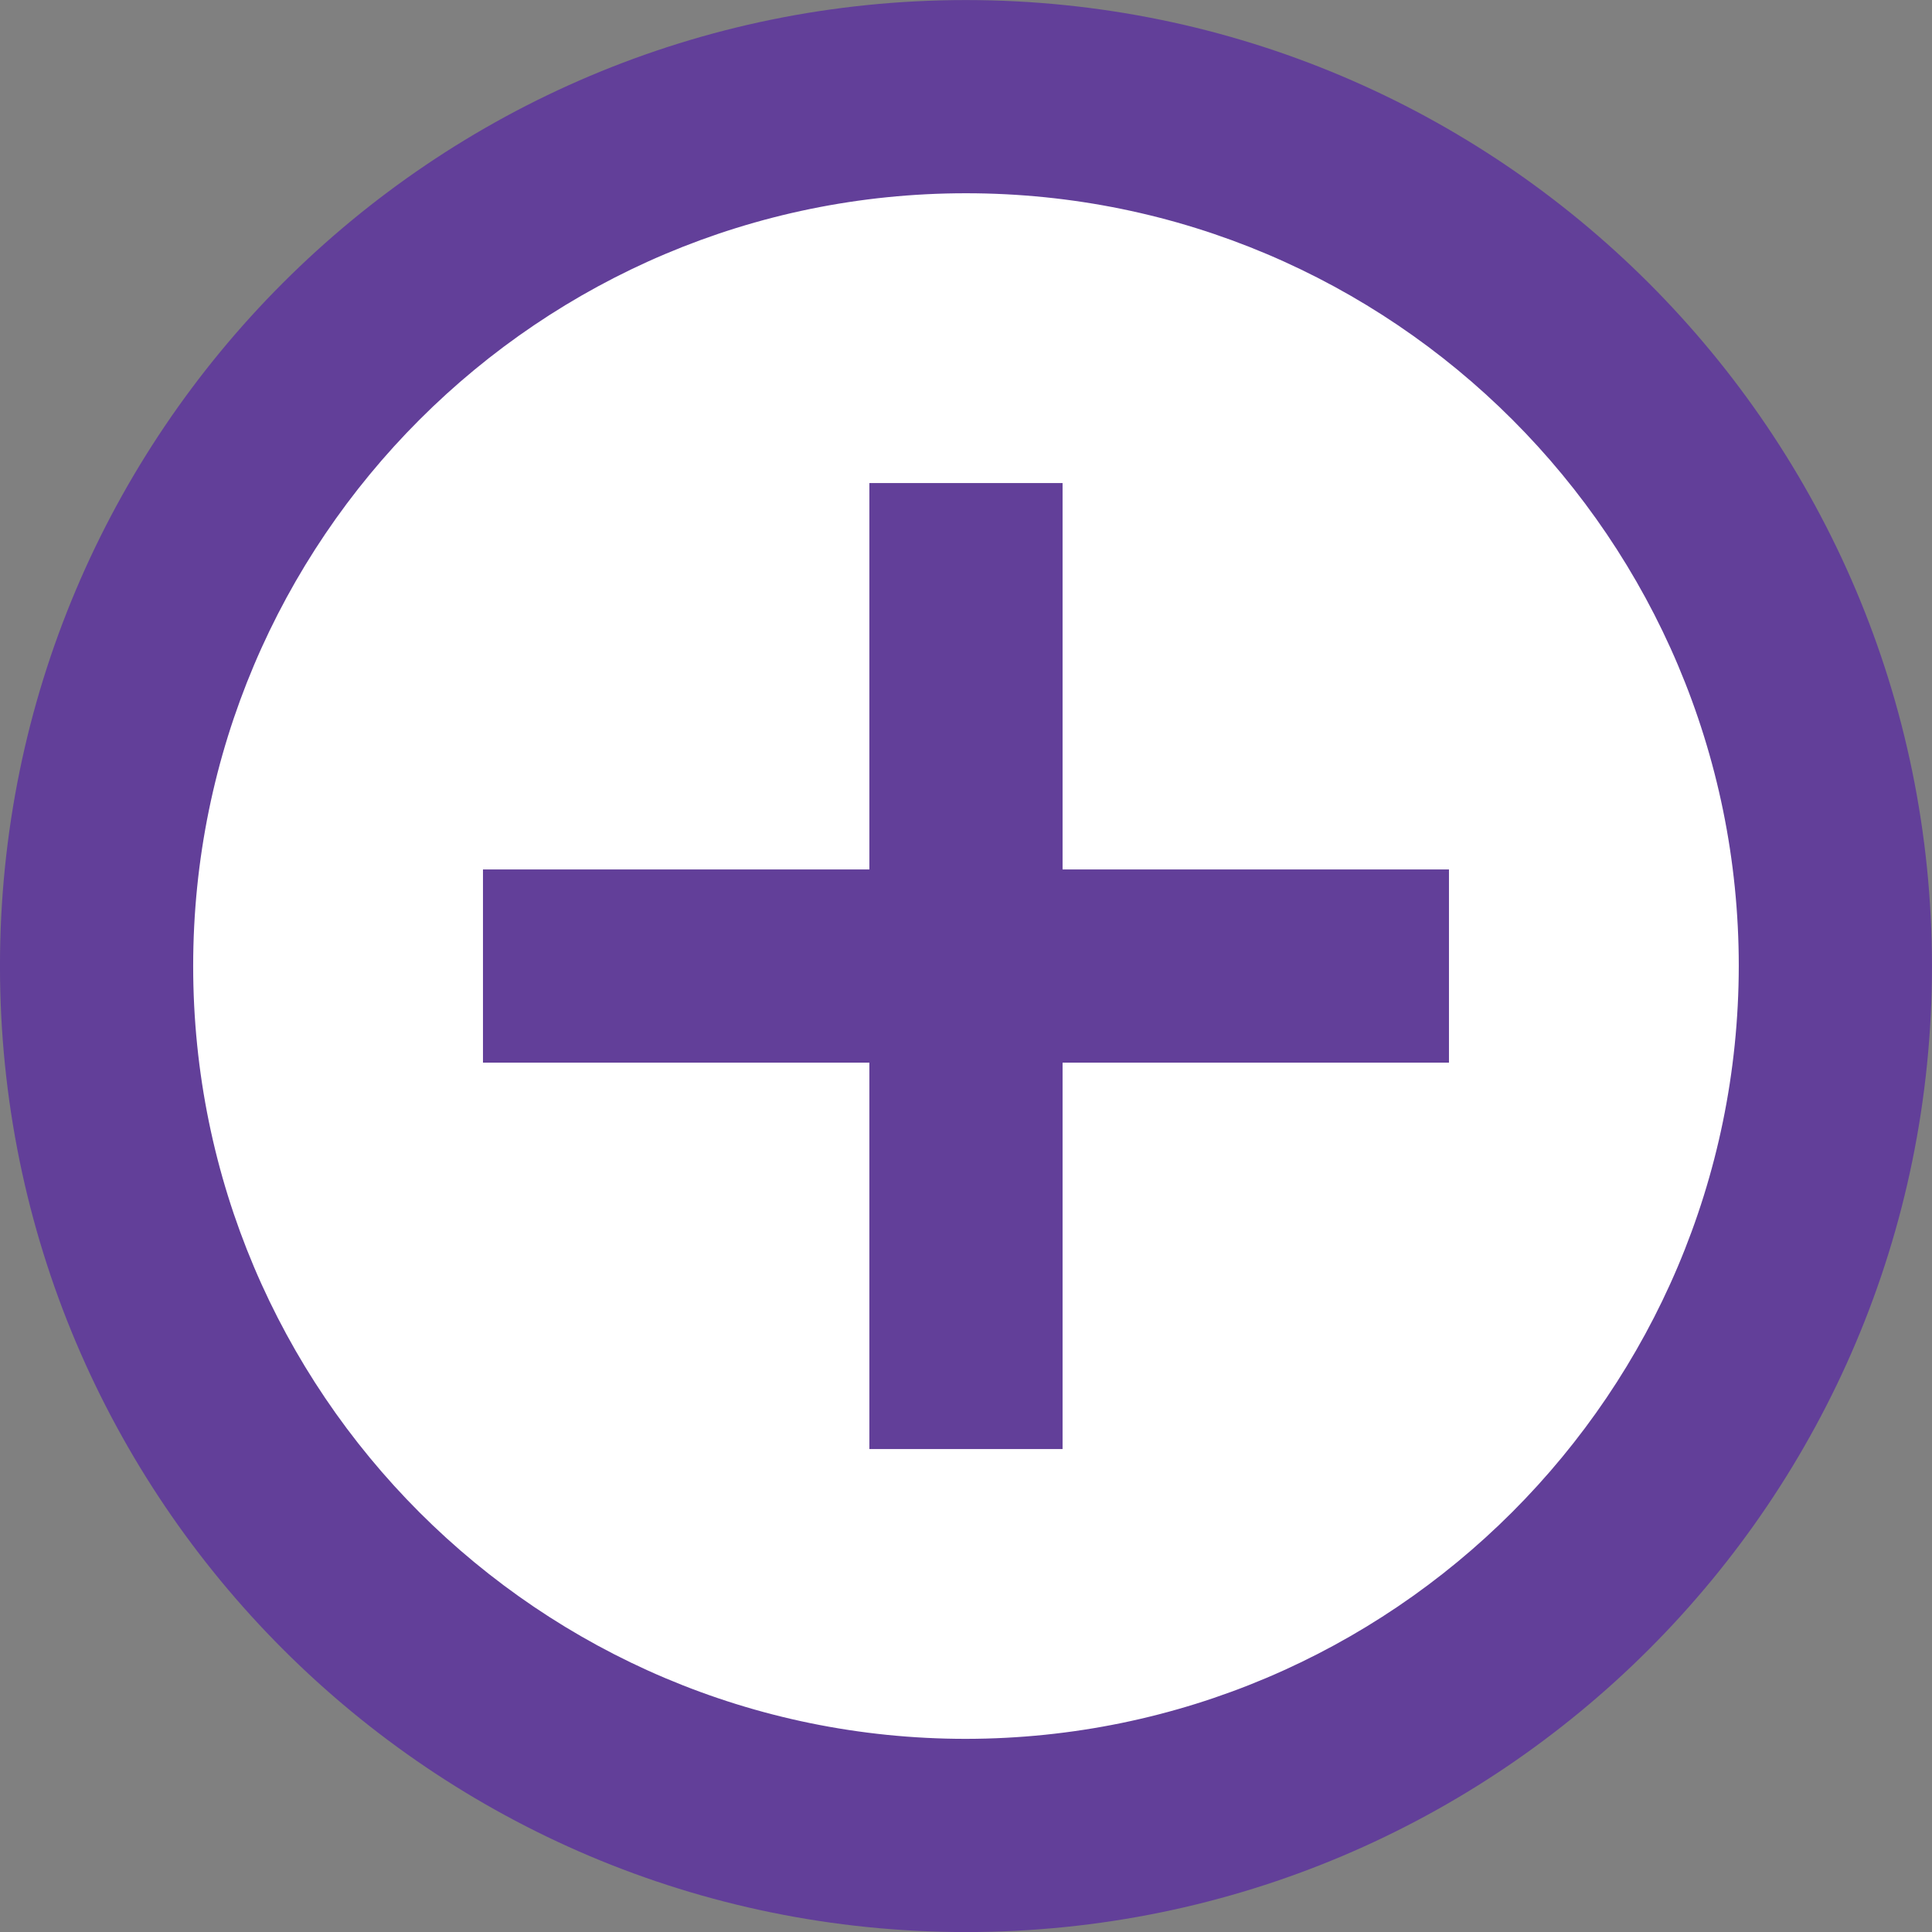
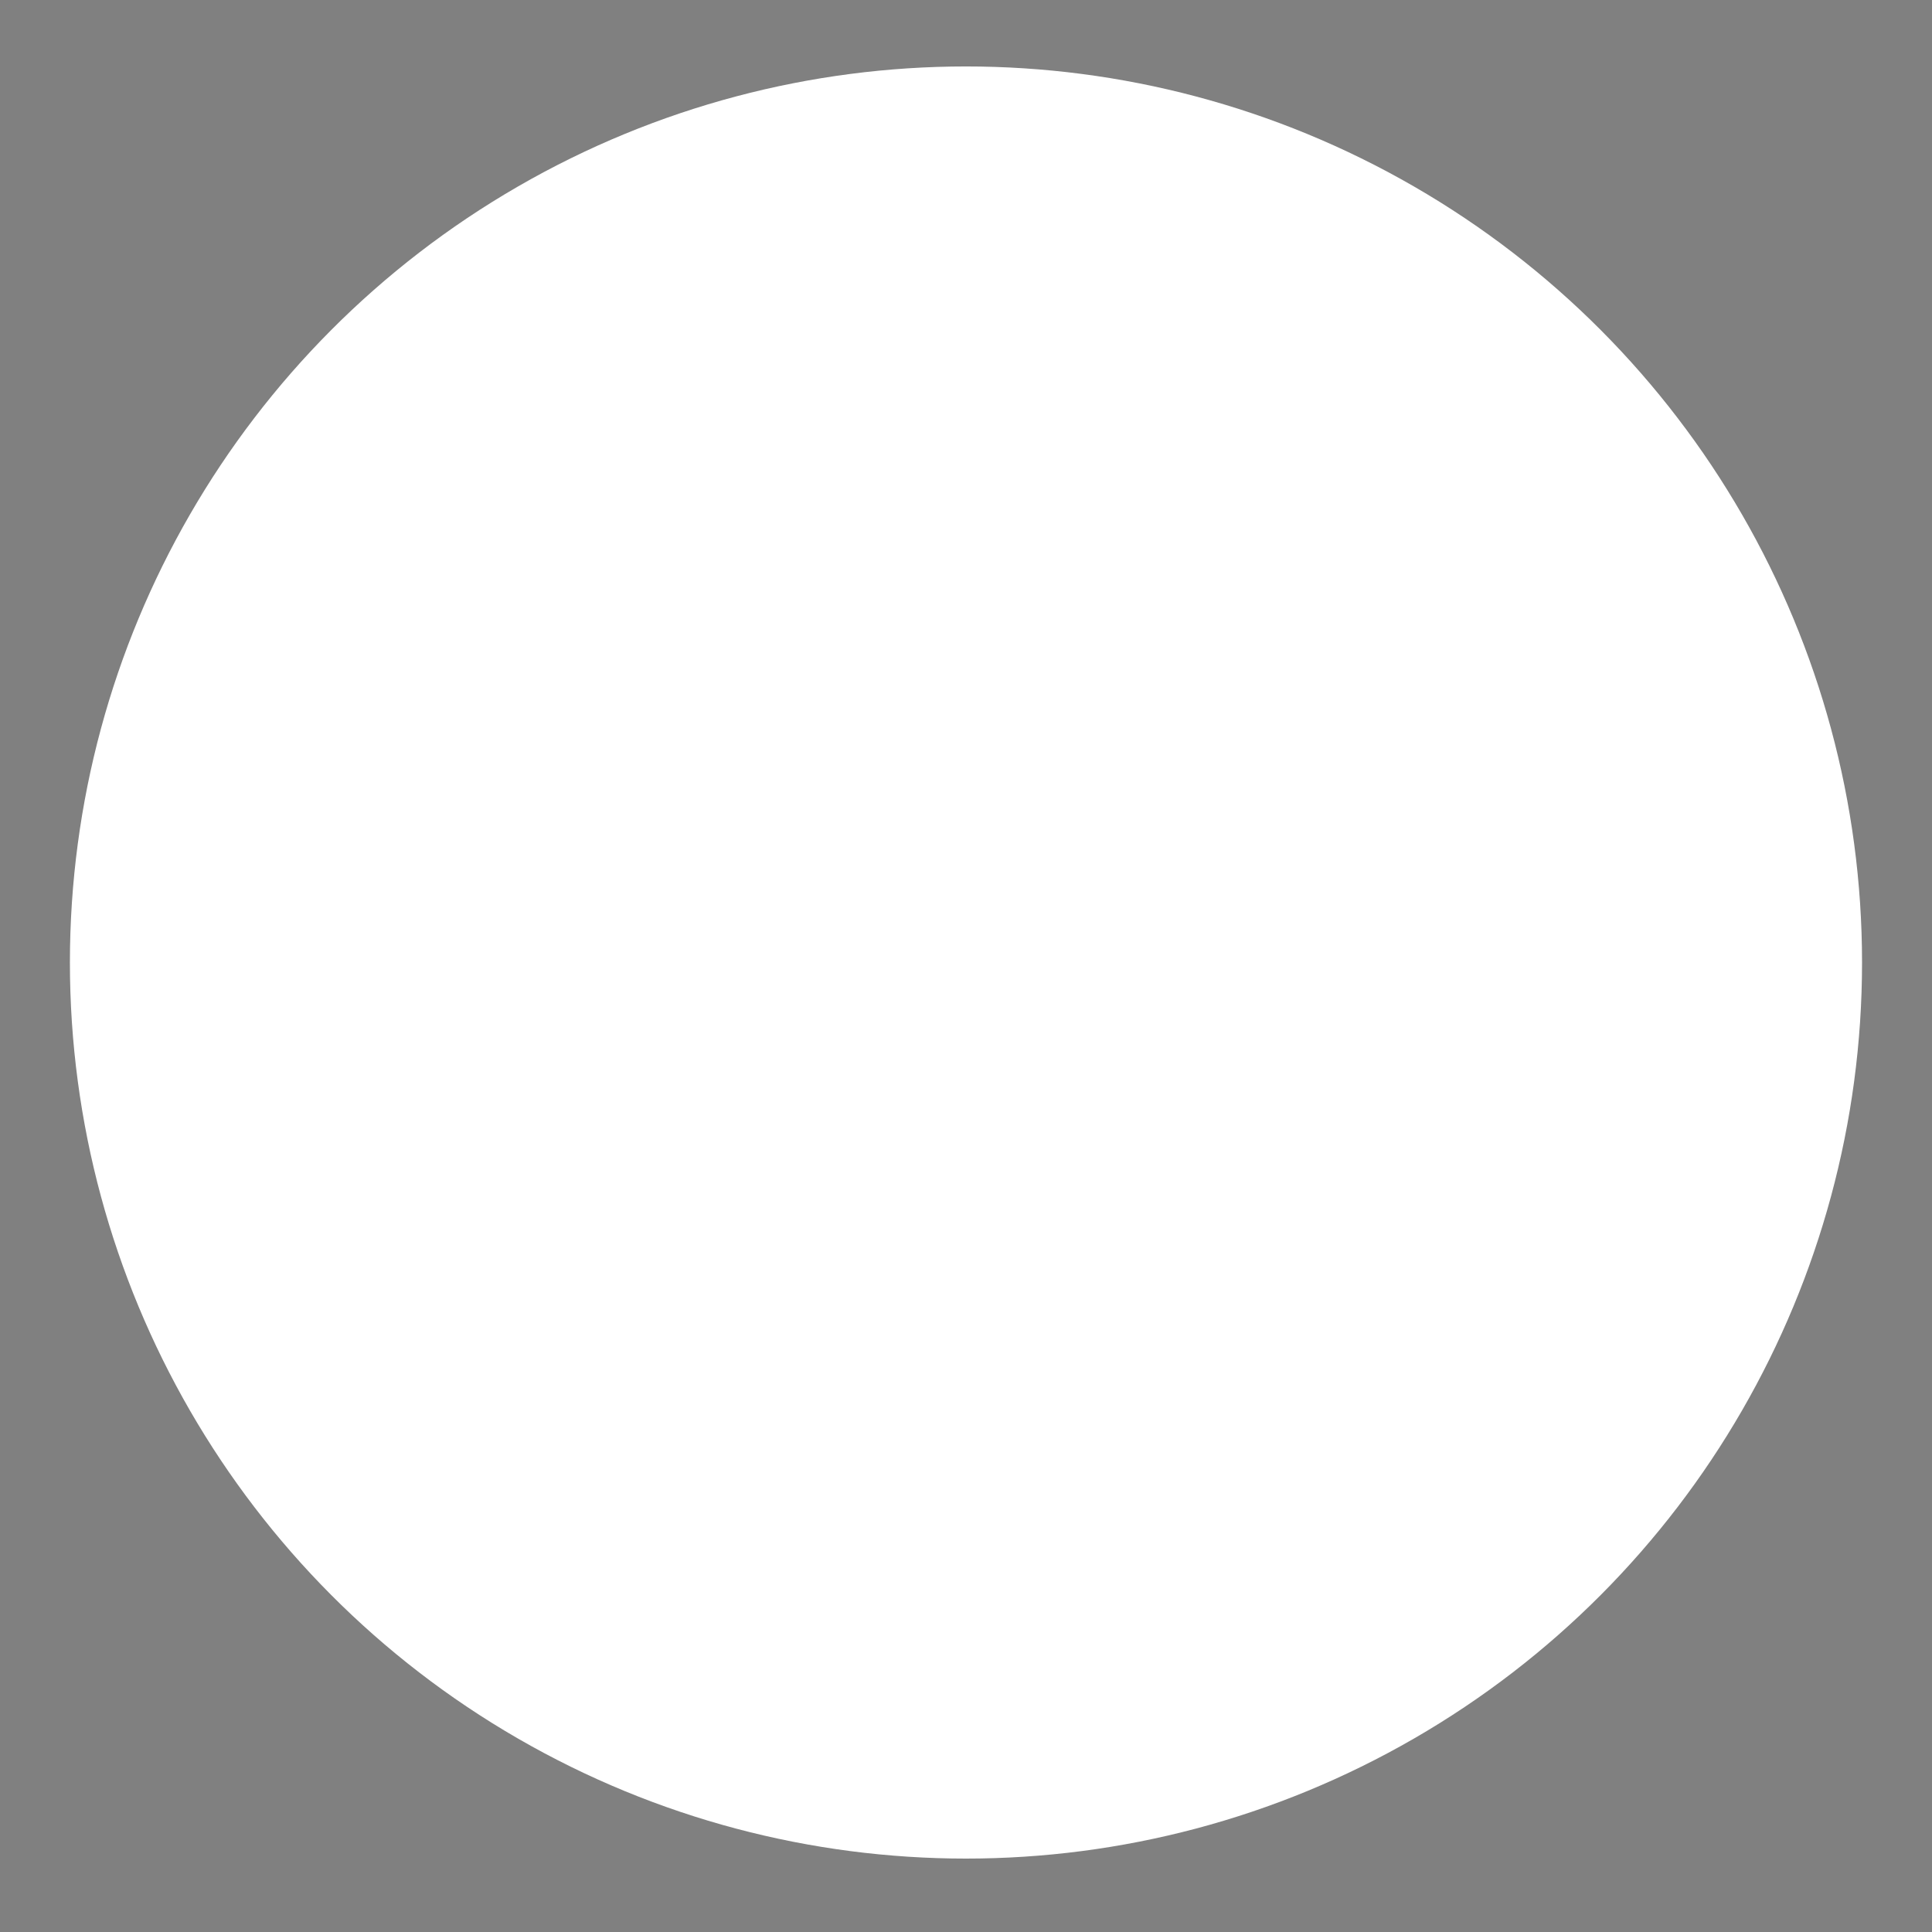
<svg xmlns="http://www.w3.org/2000/svg" version="1.1" id="Layer_1" x="0px" y="0px" viewBox="0 0 71 71" style="enable-background:new 0 0 71 71;" xml:space="preserve">
  <rect x="0" y="0" width="71" height="71" fill="#808080" stroke="none" />
  <style type="text/css">
	.st0{fill:#FFFFFF;}
	.st1{fill:#623F99;}
</style>
  <g id="More" transform="translate(4697.079 -3081.548)">
    <circle id="Ellipse_134" class="st0" cx="-4661.58" cy="3116.92" r="32.93" />
-     <path id="Path_764" class="st1" d="M-4658.03,3099.3h-7.1v14.2h-14.2v7.1h14.2v14.2h7.1v-14.2h14.2v-7.1h-14.2V3099.3z    M-4661.58,3081.55c-19.61,0-35.5,15.89-35.5,35.5s15.89,35.5,35.5,35.5s35.5-15.89,35.5-35.5c0,0,0,0,0,0   C-4626.09,3097.45-4641.98,3081.56-4661.58,3081.55z M-4661.58,3145.45c-15.68,0-28.4-12.72-28.4-28.4s12.72-28.4,28.4-28.4   s28.4,12.72,28.4,28.4C-4633.2,3132.72-4645.9,3145.43-4661.58,3145.45z" />
  </g>
</svg>